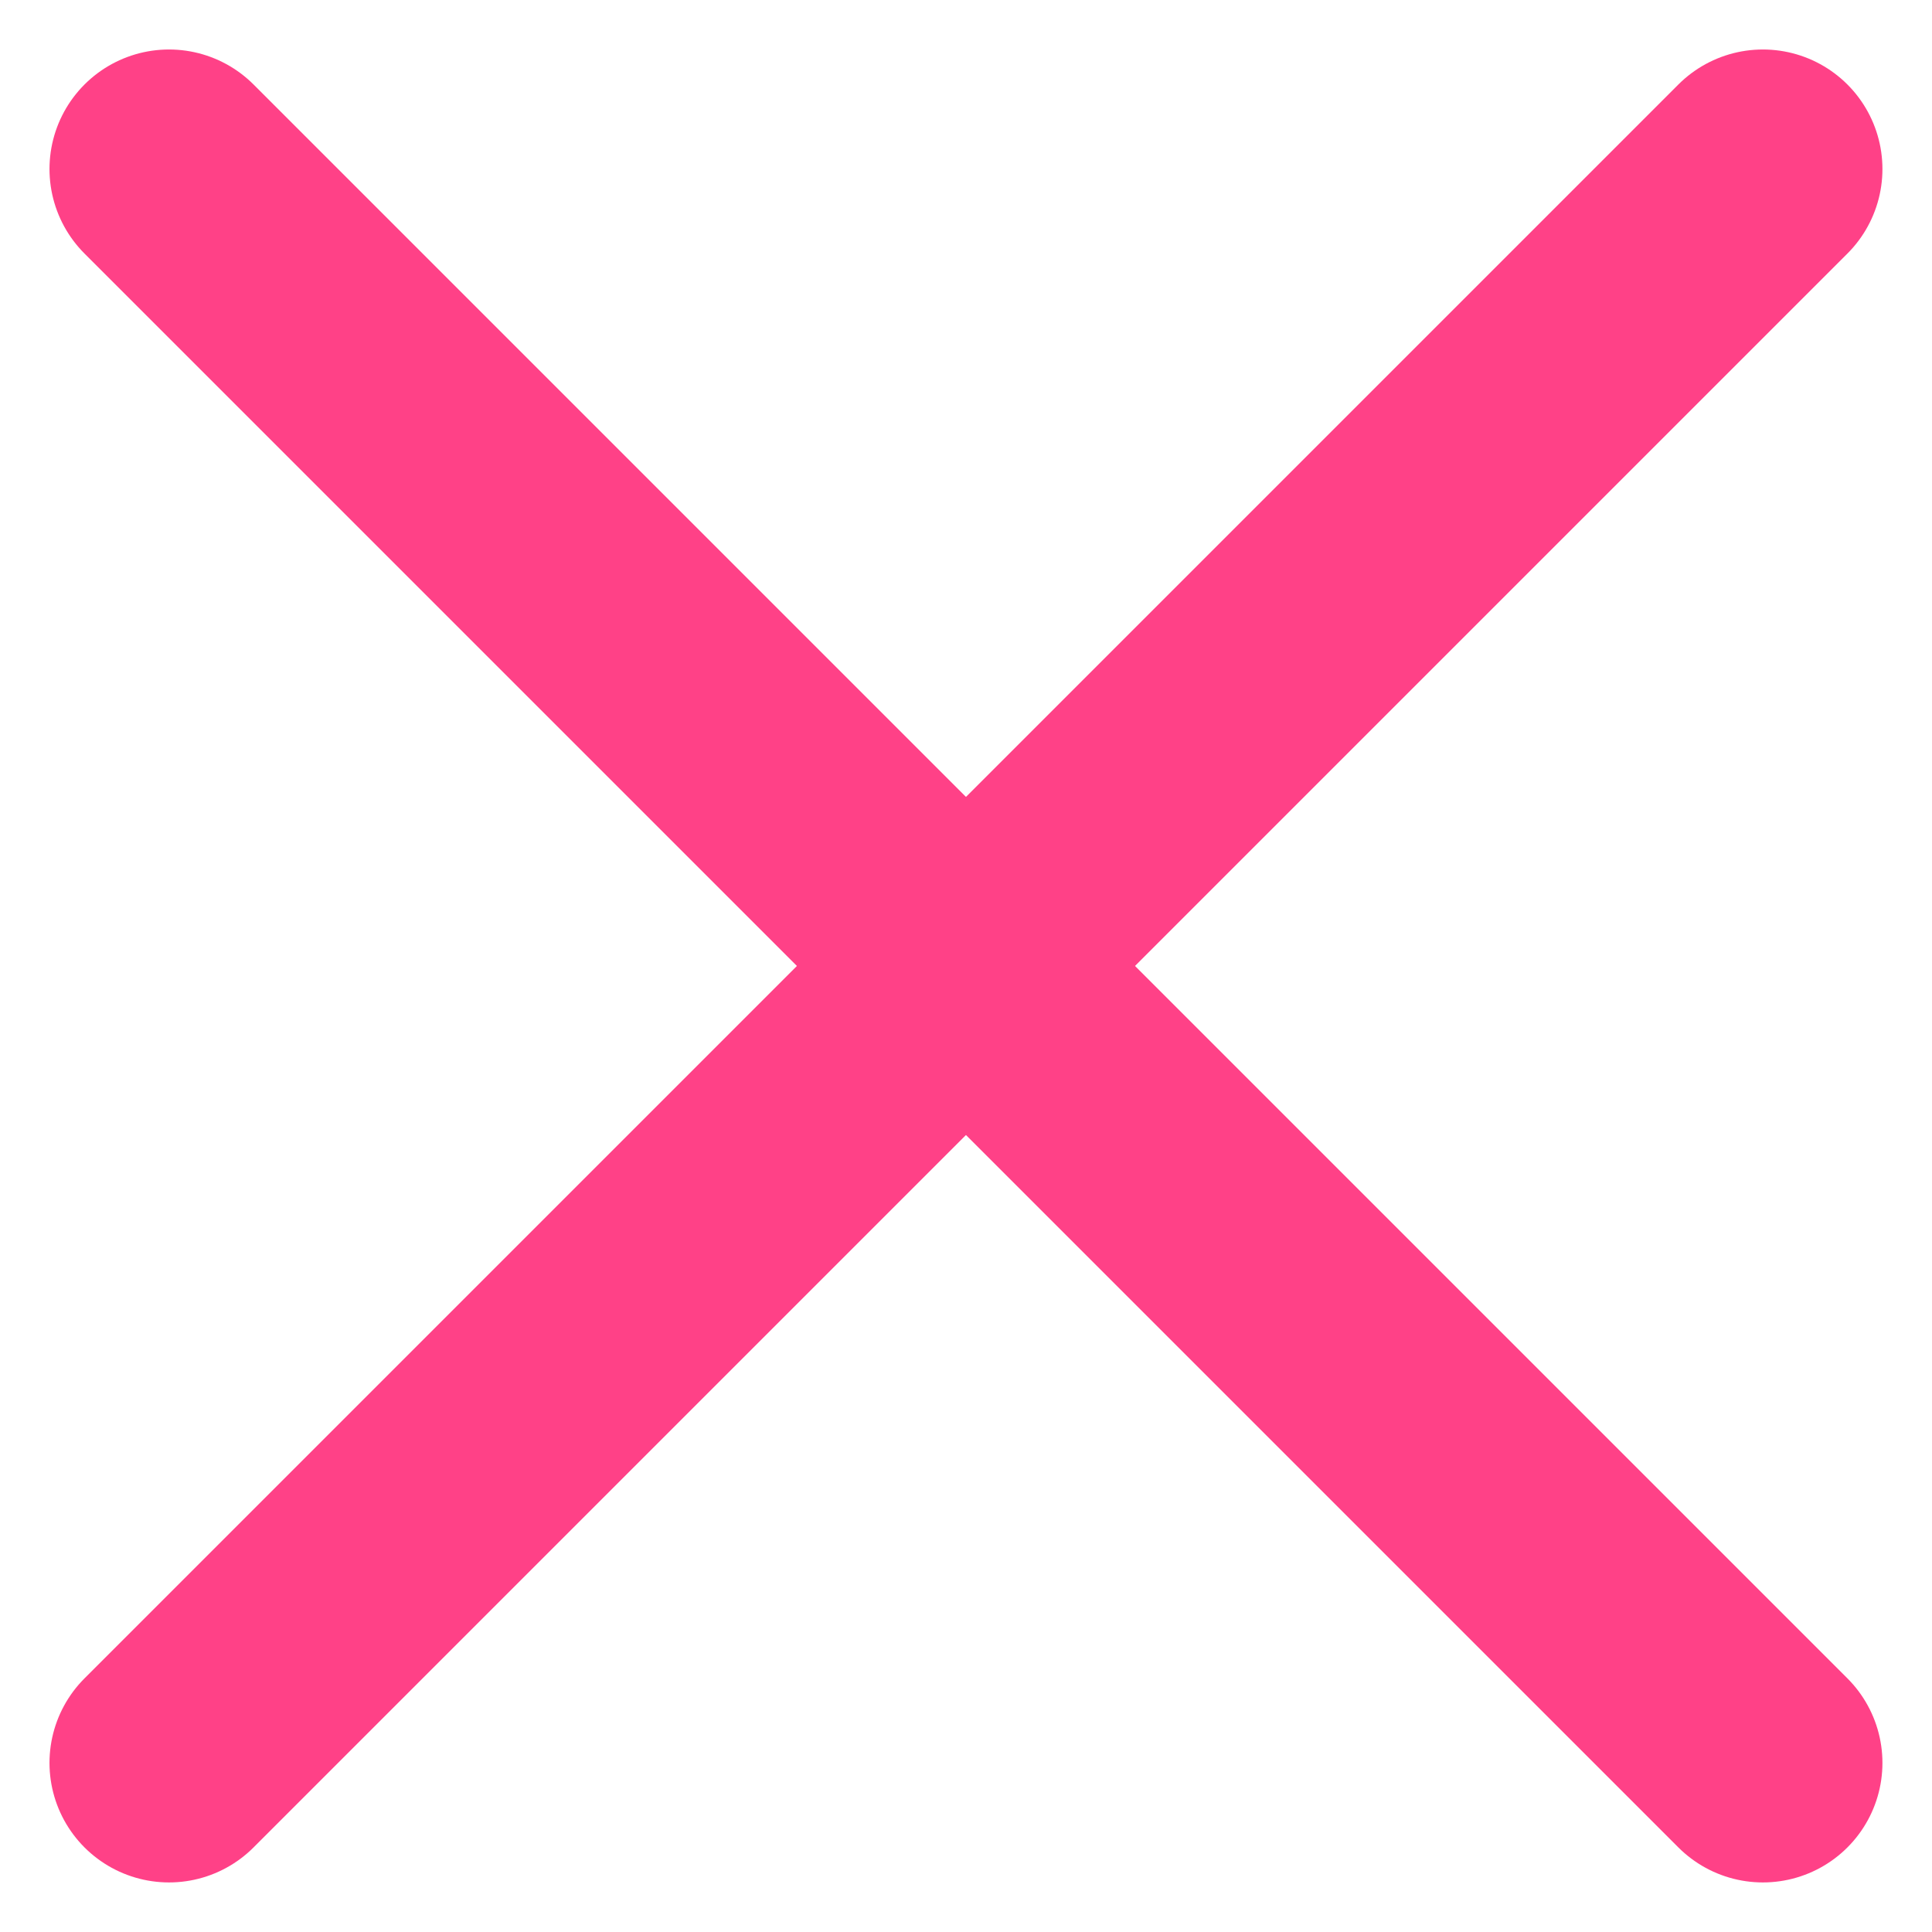
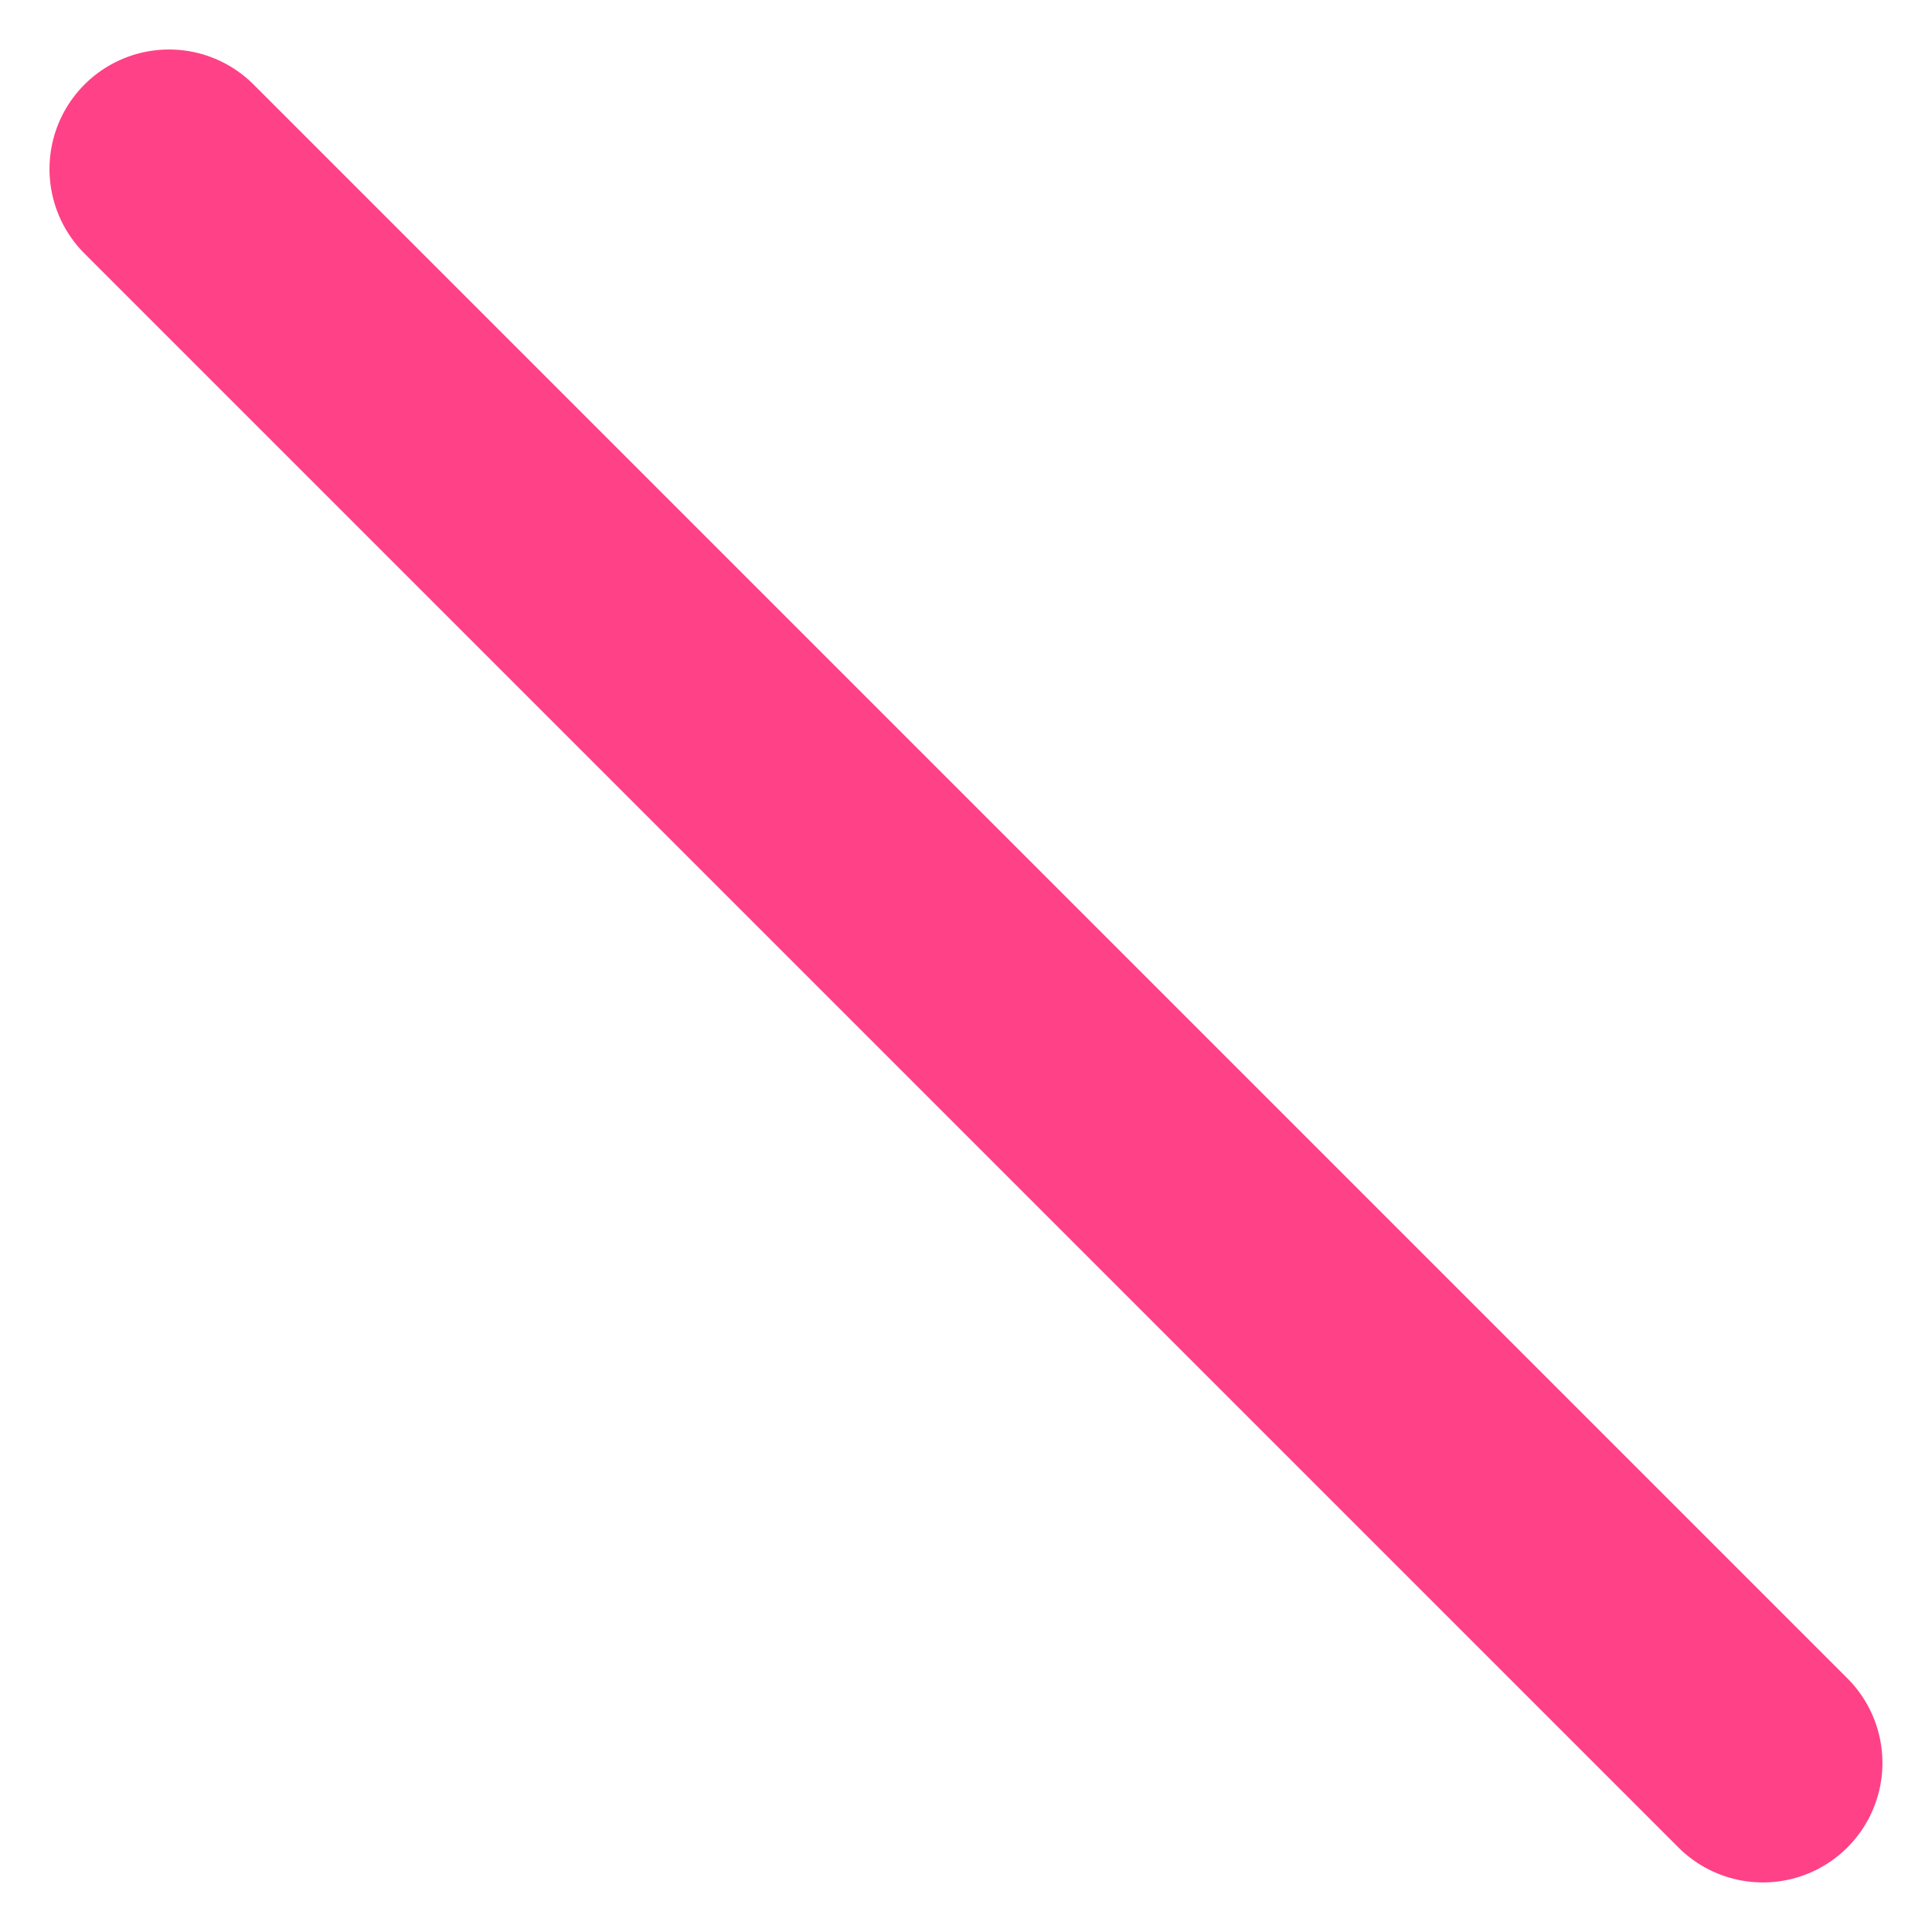
<svg xmlns="http://www.w3.org/2000/svg" width="24.243" height="24.243" viewBox="0 0 24.243 24.243">
  <g id="グループ_11666" data-name="グループ 11666" transform="translate(-23.379 -2283.379)">
    <line id="線_893" data-name="線 893" x2="20" y2="20" transform="translate(25.5 2285.5)" fill="none" stroke="#ff4187" stroke-linecap="round" stroke-width="3" />
-     <line id="線_894" data-name="線 894" x1="20" y2="20" transform="translate(25.5 2285.5)" fill="none" stroke="#ff4187" stroke-linecap="round" stroke-width="3" />
  </g>
</svg>